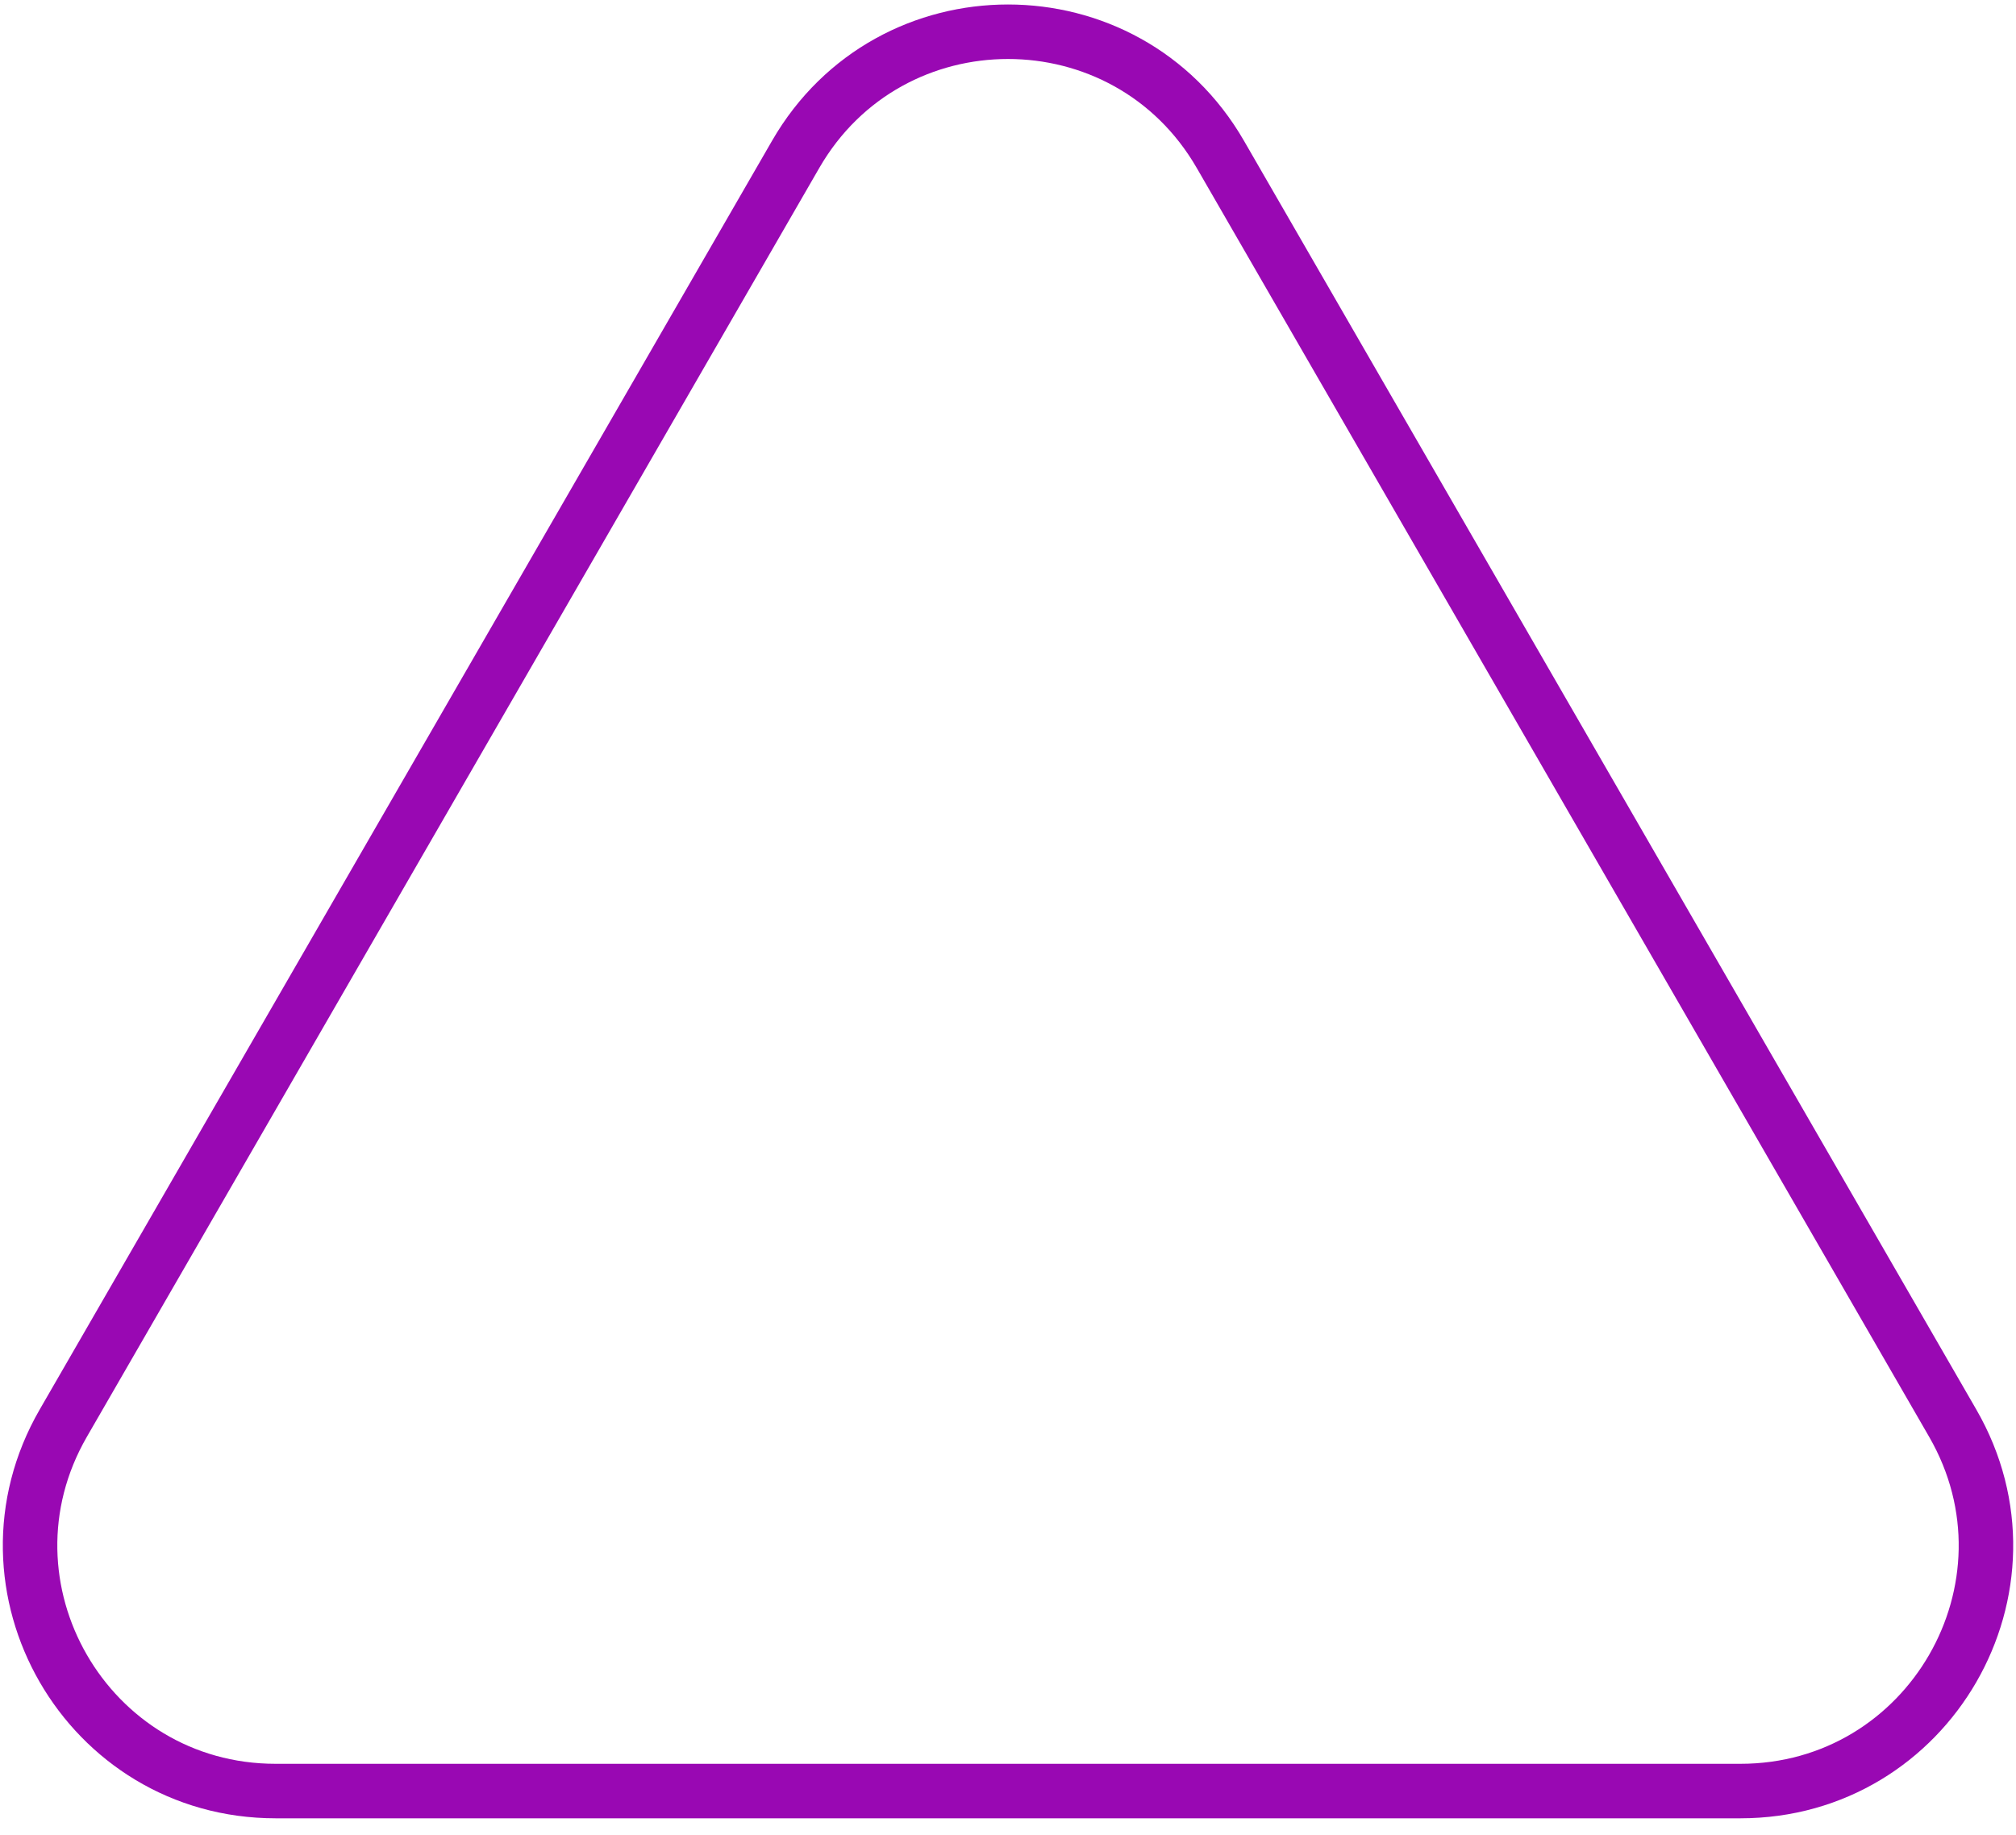
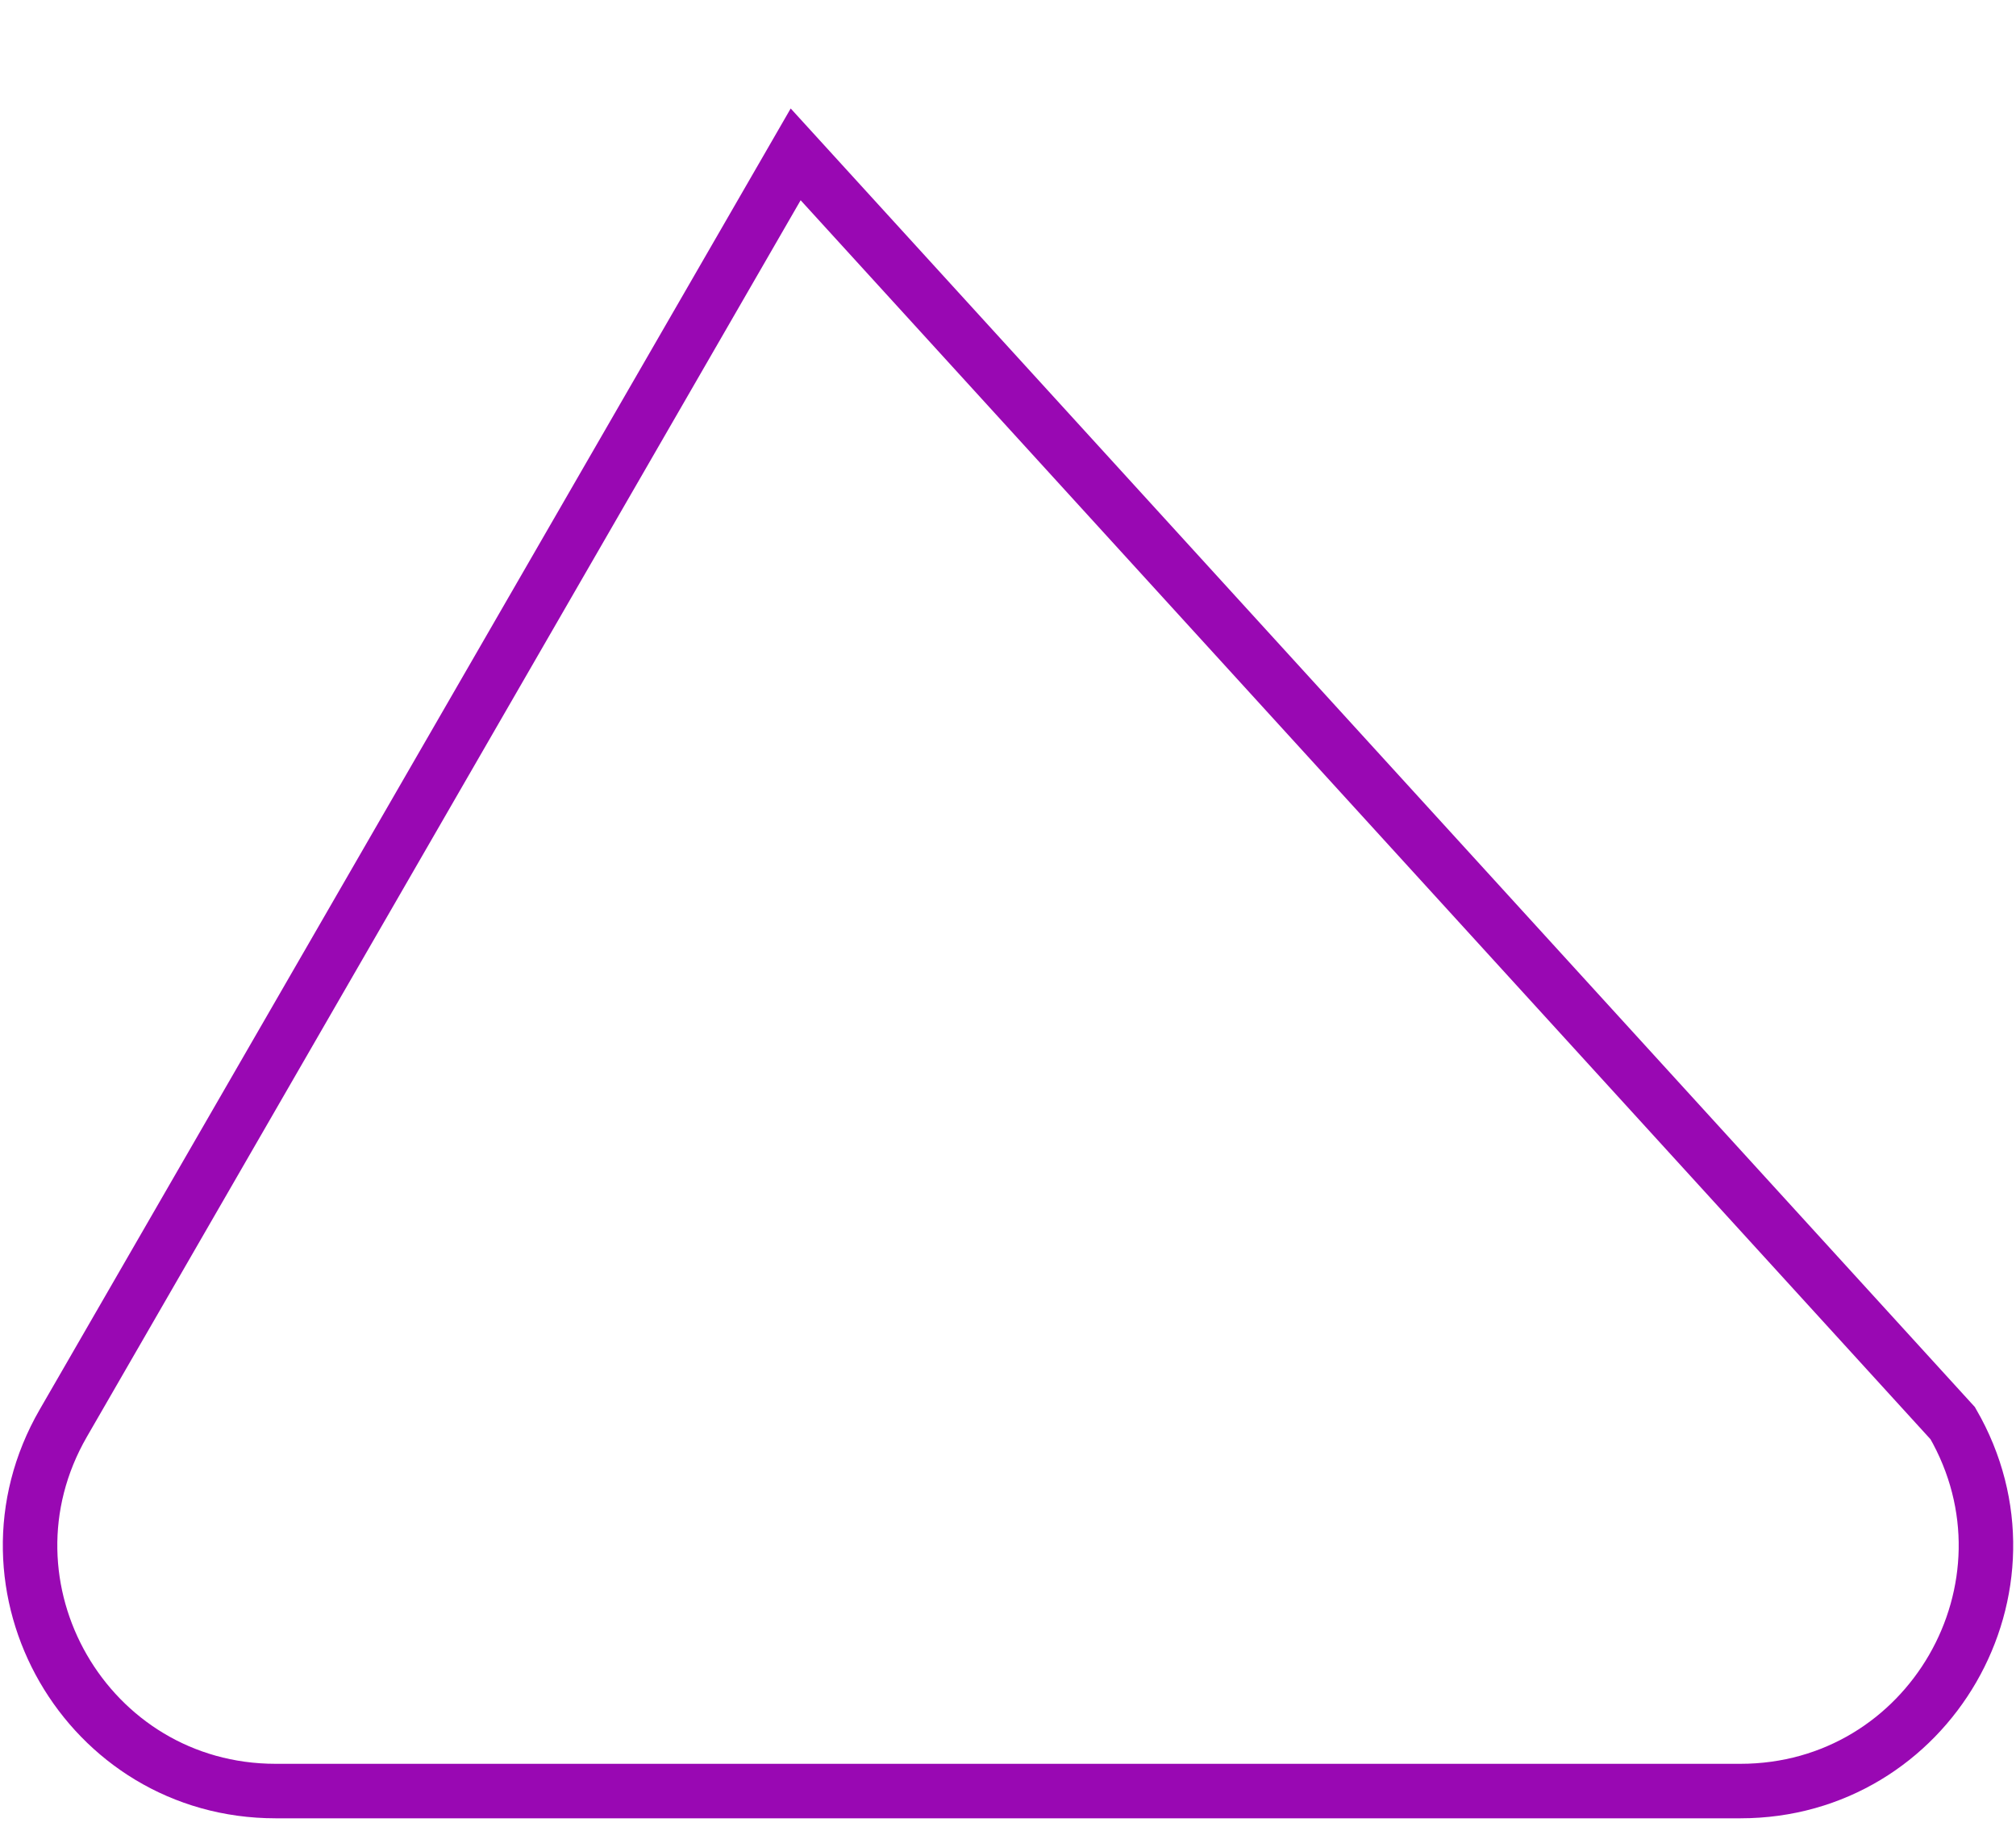
<svg xmlns="http://www.w3.org/2000/svg" width="111" height="101" viewBox="0 0 111 101" fill="none">
-   <path d="M43.809 8.497C49.005 -0.503 61.996 -0.503 67.192 8.497L107.517 78.342C112.713 87.342 106.218 98.591 95.825 98.591H15.176C4.783 98.591 -1.712 87.341 3.484 78.341L43.809 8.497Z" stroke="#9908B3" stroke-width="3" />
+   <path d="M43.809 8.497L107.517 78.342C112.713 87.342 106.218 98.591 95.825 98.591H15.176C4.783 98.591 -1.712 87.341 3.484 78.341L43.809 8.497Z" stroke="#9908B3" stroke-width="3" />
</svg>